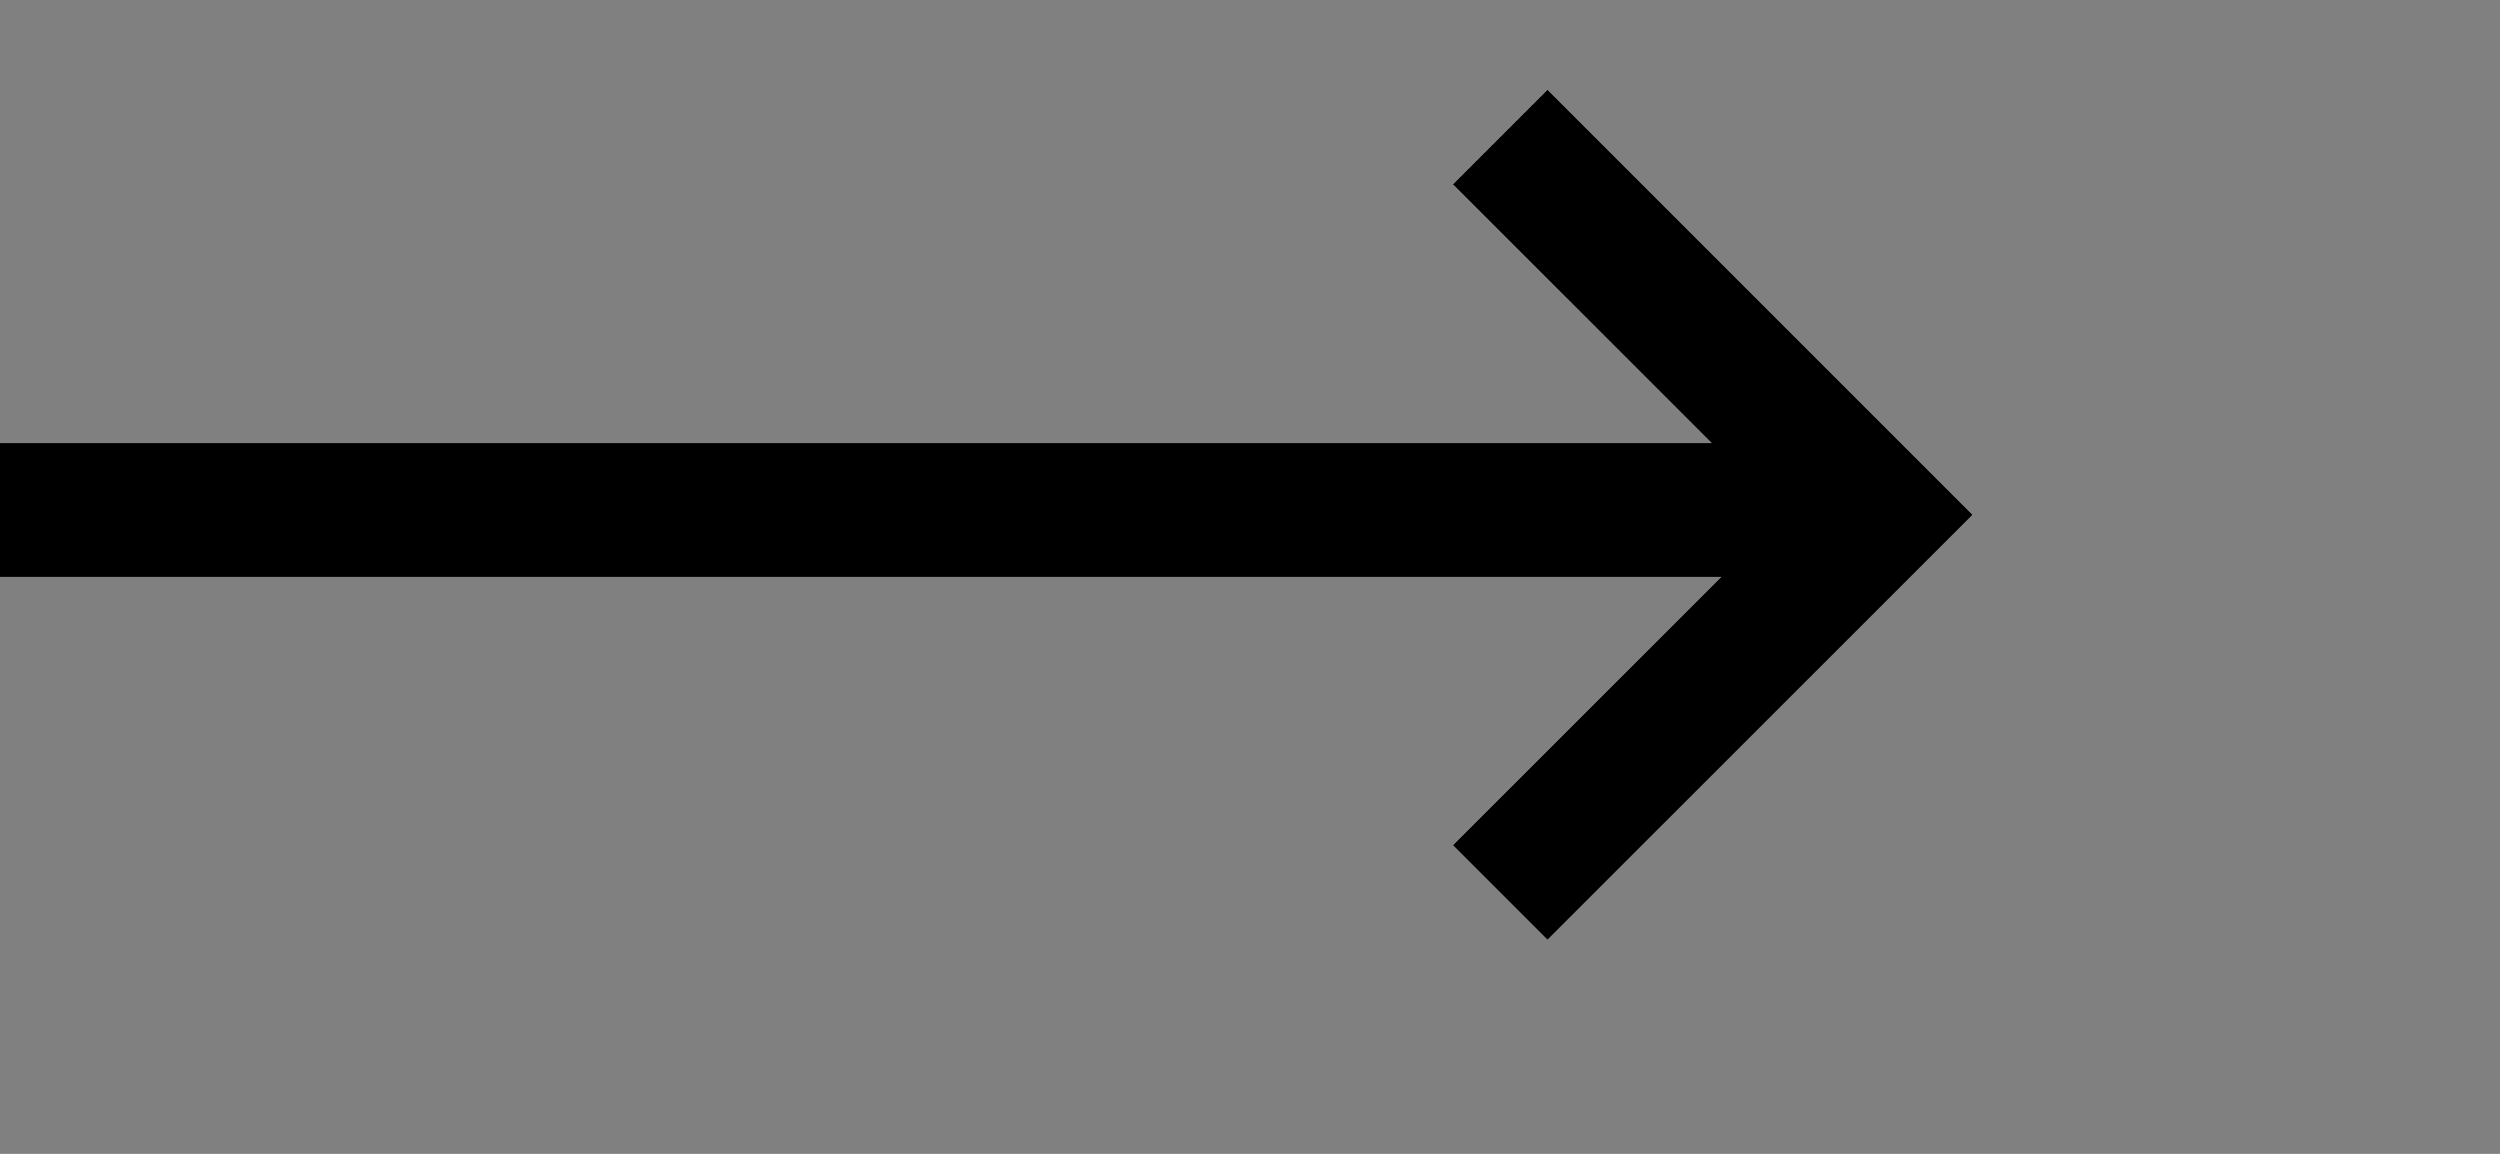
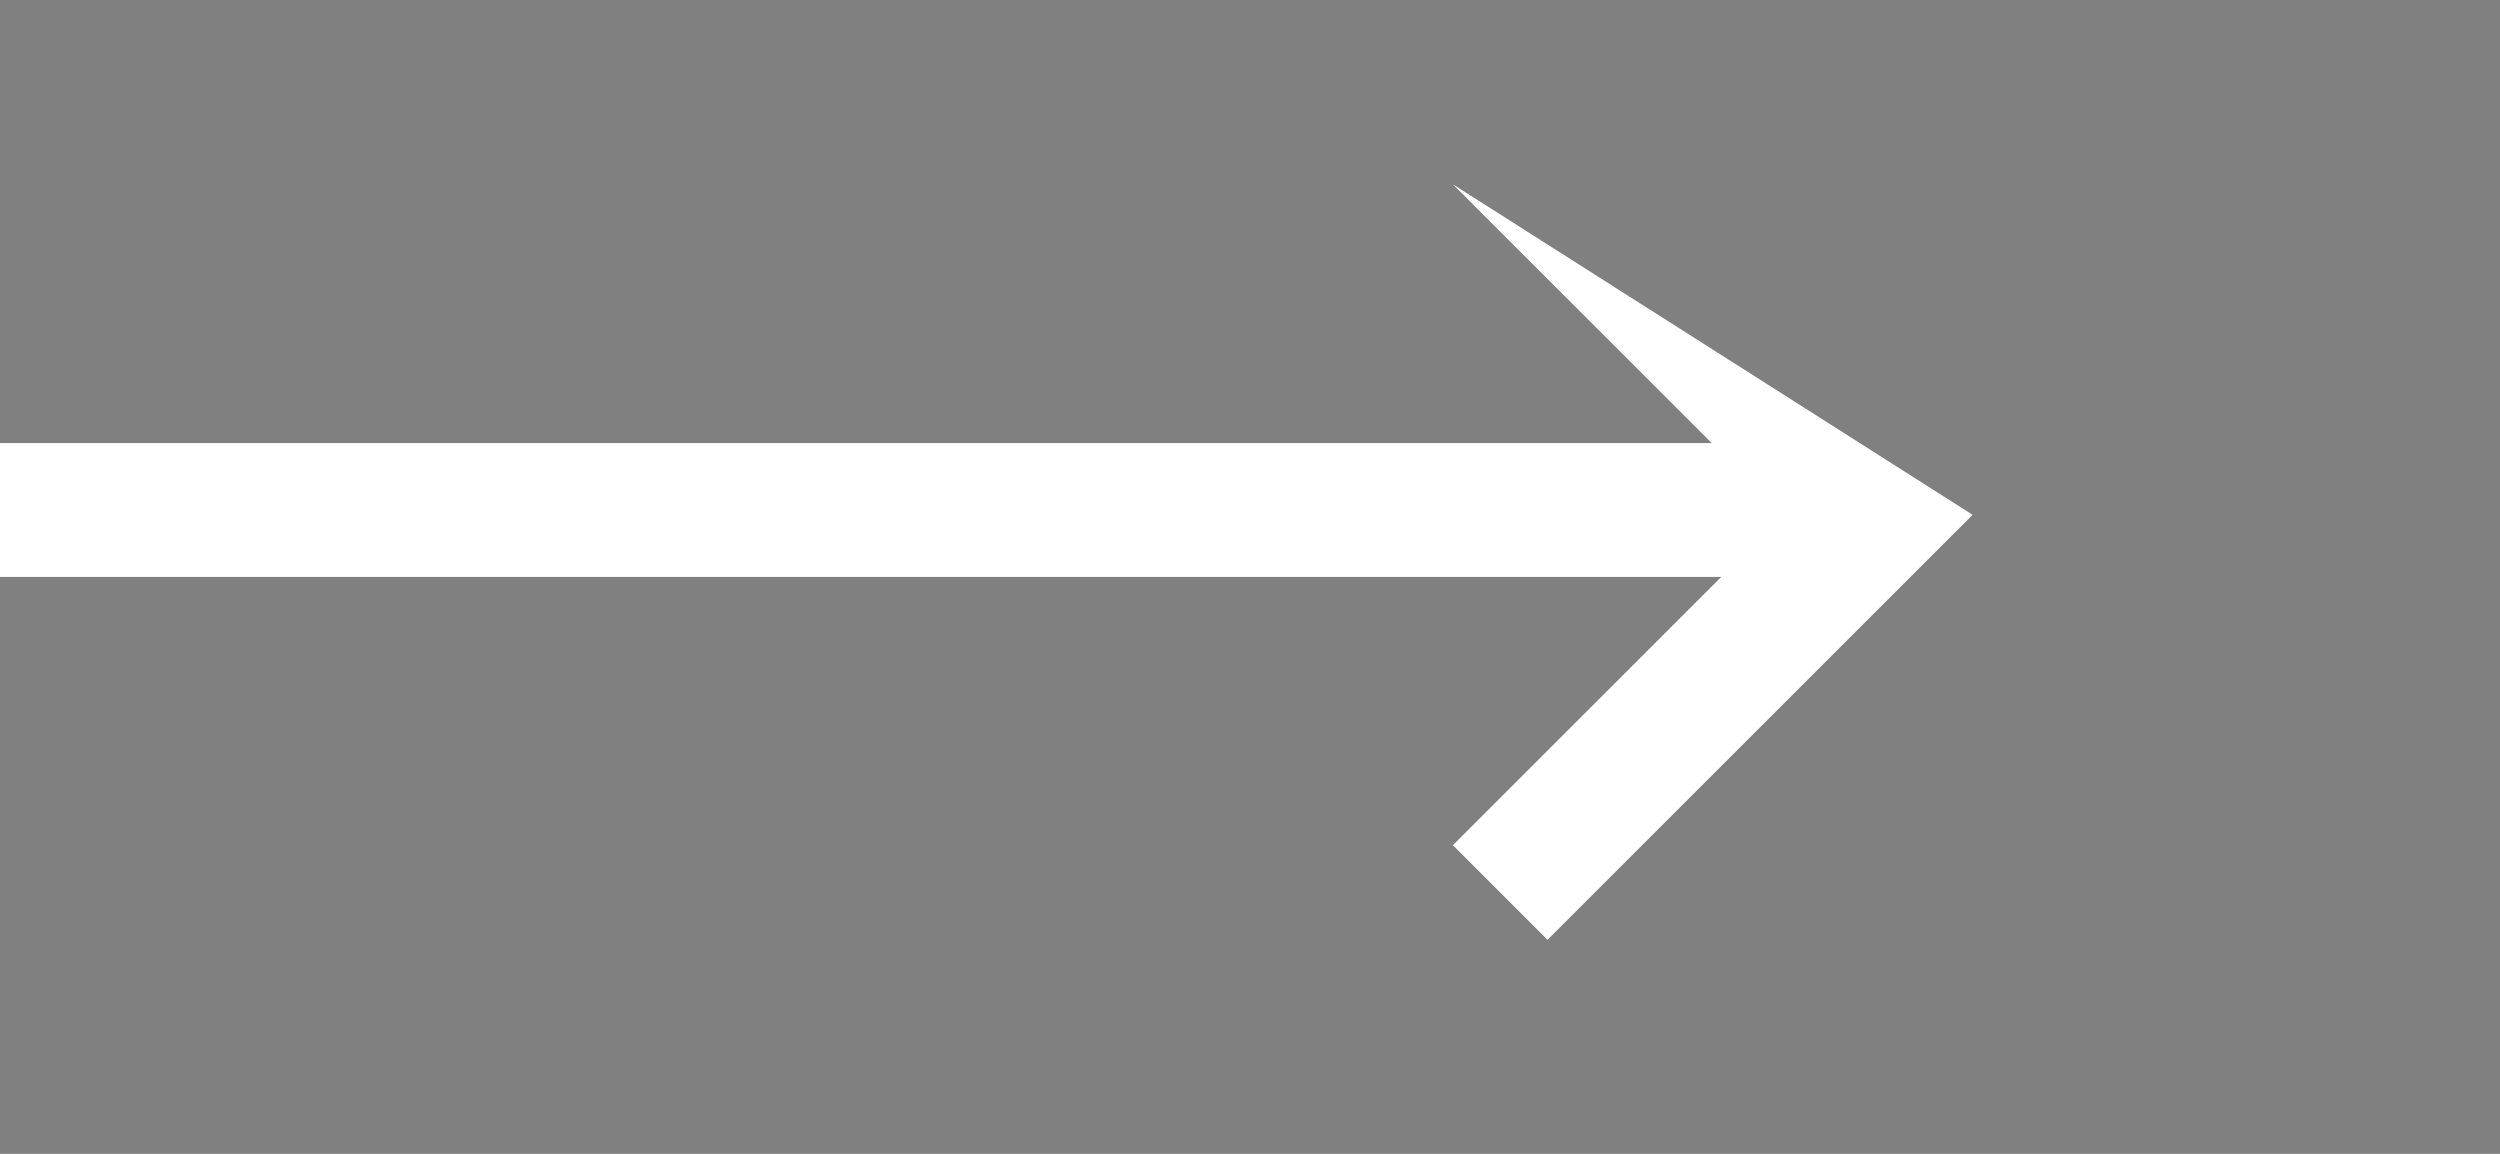
<svg xmlns="http://www.w3.org/2000/svg" width="26" height="12" viewBox="0 0 26 12" fill="none">
  <rect x="0" y="0" width="26" height="12" fill="#808080" stroke="none" />
-   <path fill-rule="evenodd" clip-rule="evenodd" d="M17.802 4.608L15.11 1.917L16.094 0.933L20.515 5.354L16.094 9.774L15.11 8.79L17.901 6H7.62939e-06V4.608H17.802Z" fill="white" />
-   <path fill-rule="evenodd" clip-rule="evenodd" d="M17.802 4.608L15.11 1.917L16.094 0.933L20.515 5.354L16.094 9.774L15.11 8.79L17.901 6H7.62939e-06V4.608H17.802Z" fill="black" />
+   <path fill-rule="evenodd" clip-rule="evenodd" d="M17.802 4.608L15.11 1.917L20.515 5.354L16.094 9.774L15.11 8.79L17.901 6H7.62939e-06V4.608H17.802Z" fill="white" />
</svg>